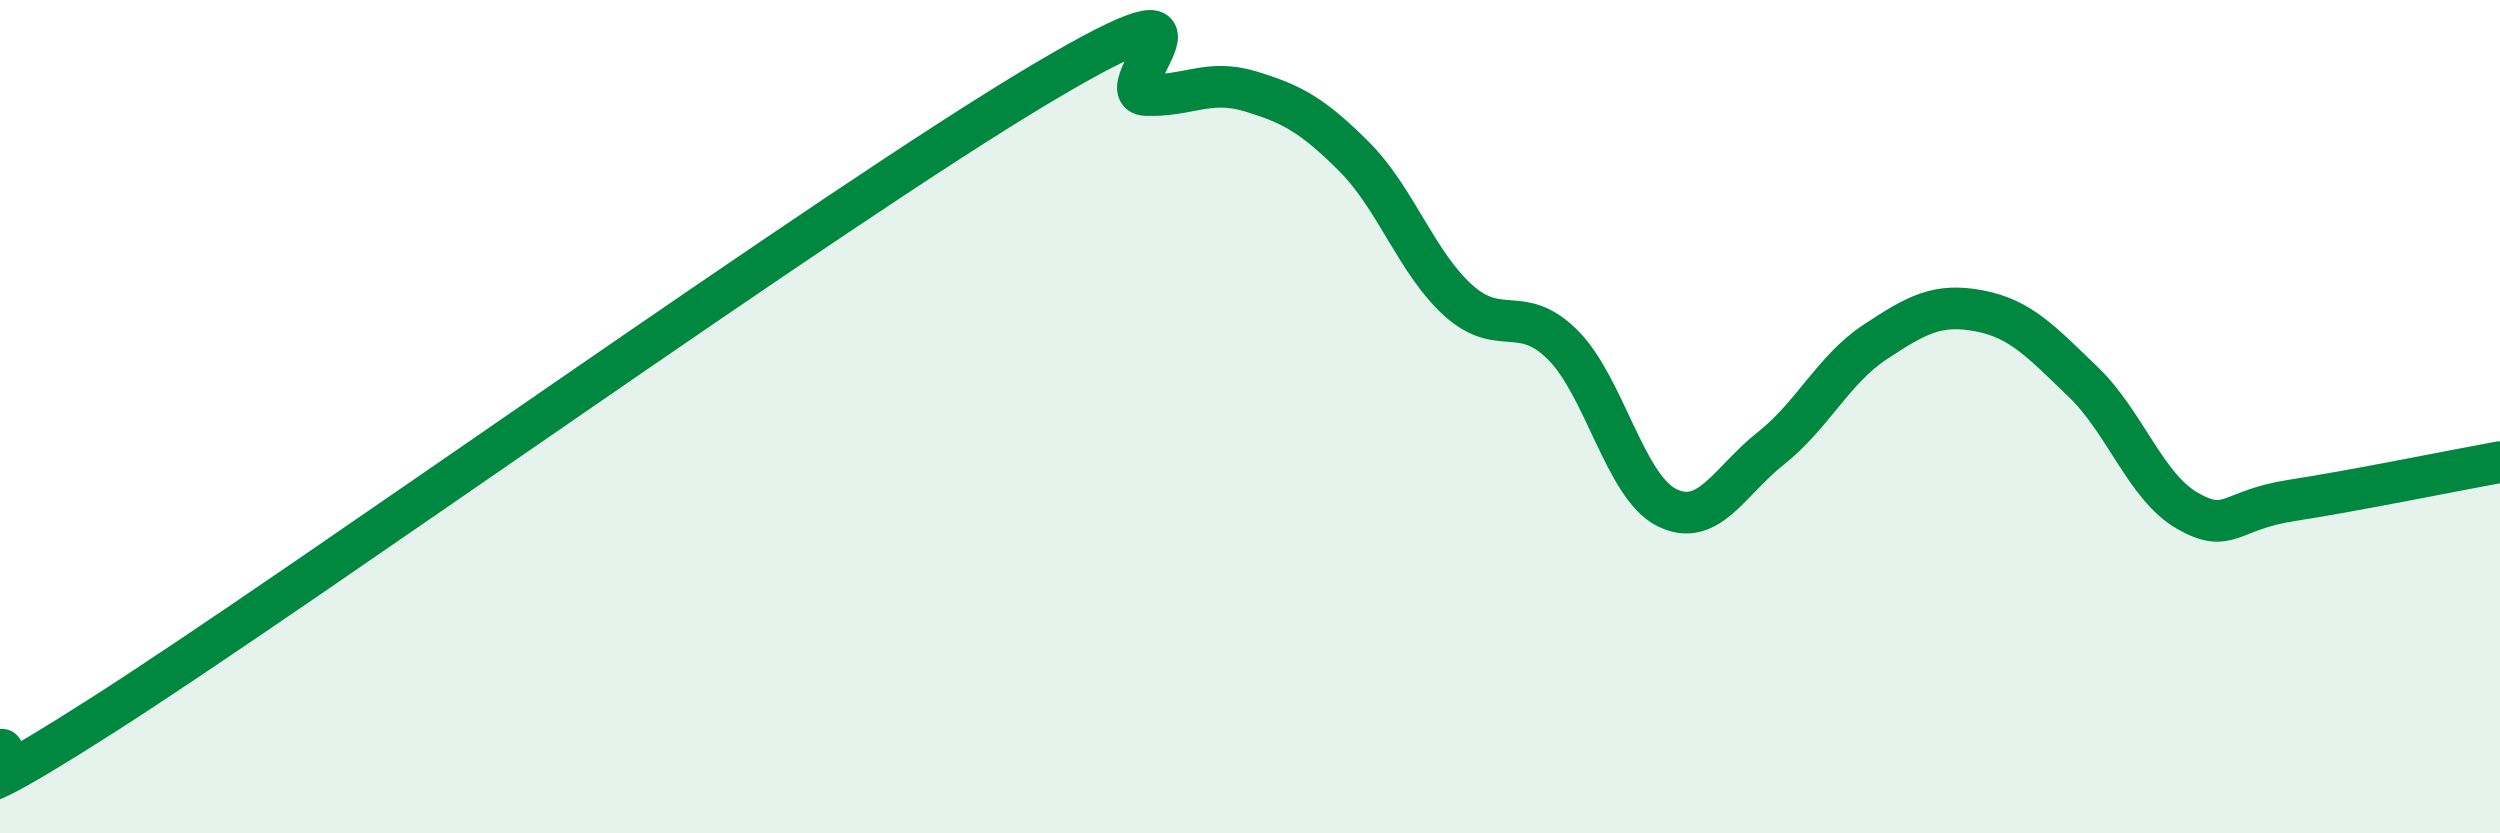
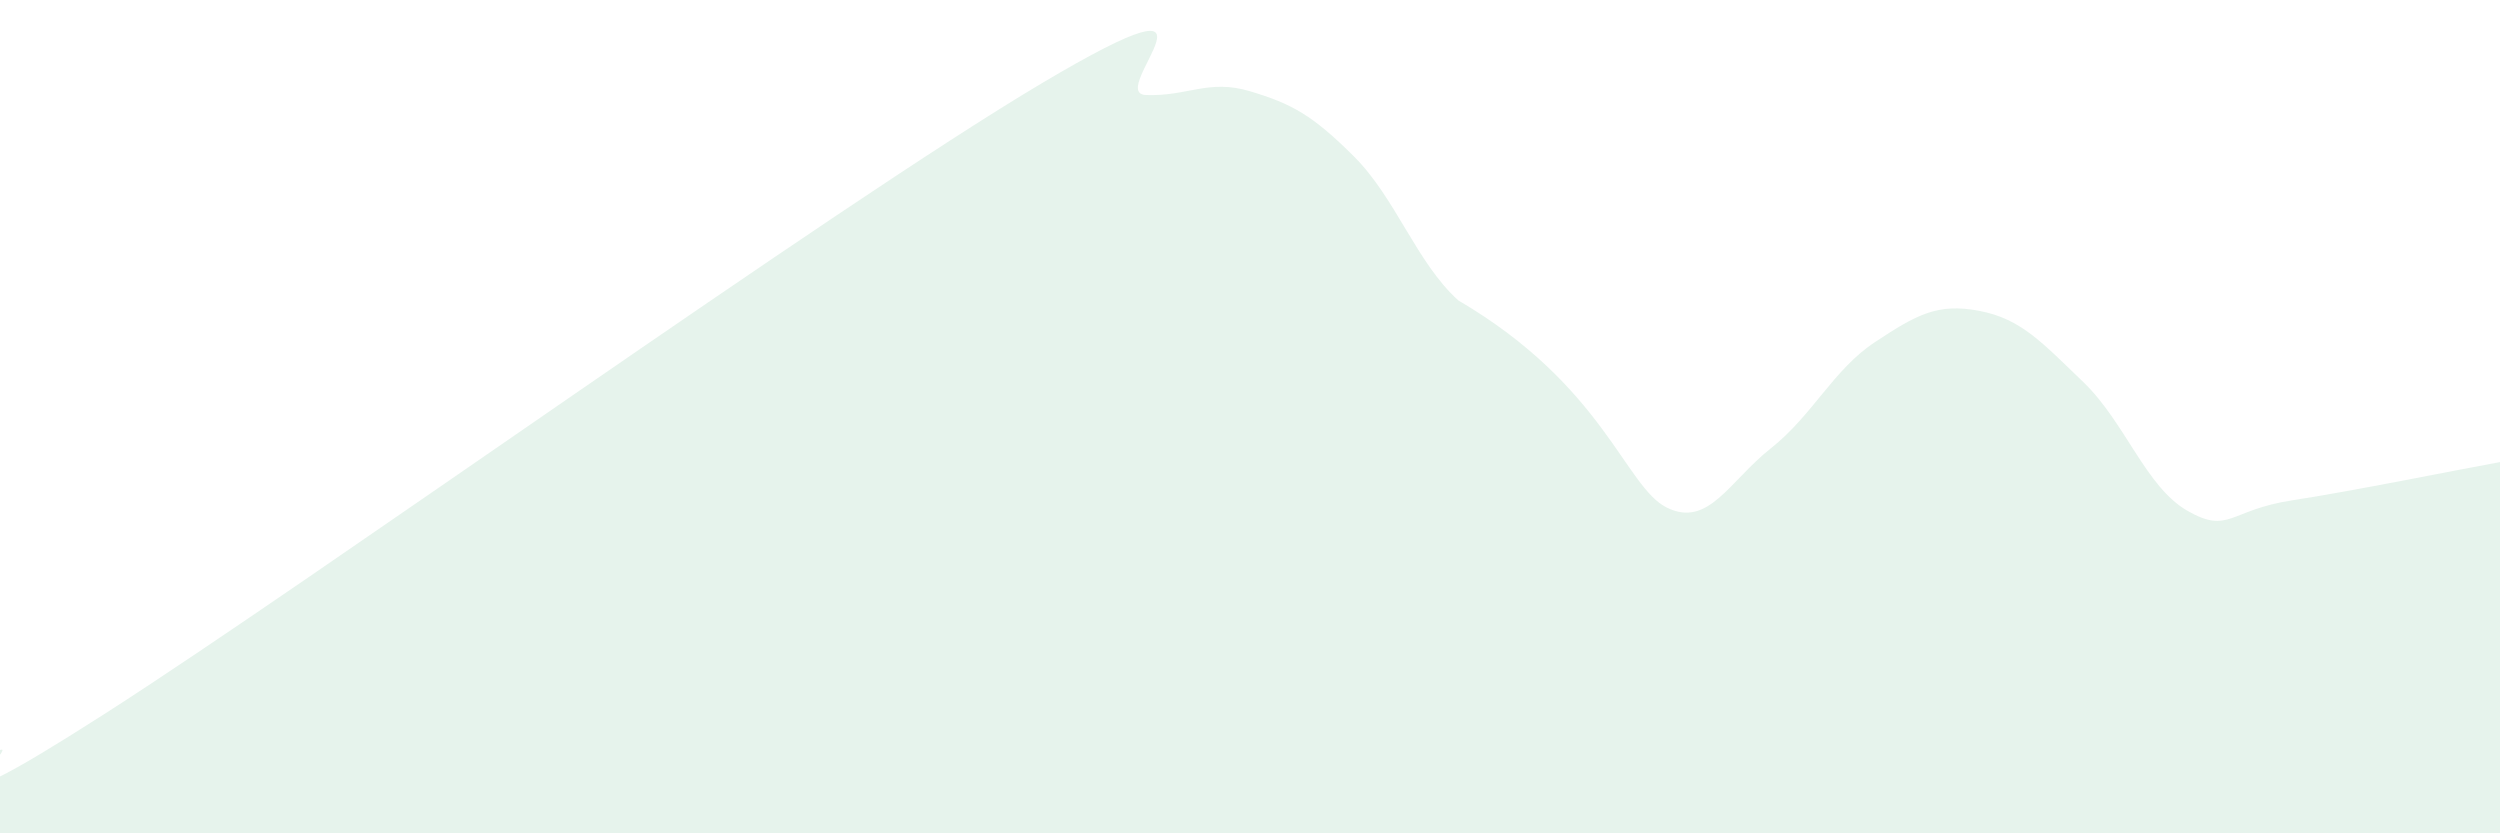
<svg xmlns="http://www.w3.org/2000/svg" width="60" height="20" viewBox="0 0 60 20">
-   <path d="M 0,18 C 0.5,17.83 -2.5,20.34 2.5,17.14 C 7.5,13.94 20,4.97 25,2 C 30,-0.97 26.5,2.24 27.5,2.28 C 28.5,2.32 29,1.89 30,2.19 C 31,2.49 31.5,2.76 32.5,3.76 C 33.5,4.76 34,6.31 35,7.21 C 36,8.11 36.5,7.28 37.5,8.27 C 38.5,9.26 39,11.68 40,12.18 C 41,12.68 41.5,11.55 42.5,10.76 C 43.5,9.97 44,8.87 45,8.21 C 46,7.55 46.5,7.27 47.5,7.46 C 48.5,7.65 49,8.21 50,9.17 C 51,10.13 51.5,11.69 52.5,12.26 C 53.5,12.83 53.5,12.24 55,12.01 C 56.5,11.78 59,11.27 60,11.09L60 20L0 20Z" fill="#008740" opacity="0.1" stroke-linecap="round" stroke-linejoin="round" />
-   <path d="M 0,18 C 0.5,17.83 -2.5,20.34 2.5,17.14 C 7.5,13.94 20,4.97 25,2 C 30,-0.97 26.5,2.24 27.5,2.28 C 28.5,2.32 29,1.89 30,2.19 C 31,2.49 31.5,2.76 32.5,3.76 C 33.5,4.76 34,6.31 35,7.21 C 36,8.11 36.5,7.28 37.5,8.27 C 38.5,9.26 39,11.68 40,12.18 C 41,12.68 41.5,11.55 42.5,10.76 C 43.5,9.97 44,8.87 45,8.21 C 46,7.55 46.5,7.27 47.5,7.46 C 48.5,7.65 49,8.21 50,9.17 C 51,10.13 51.5,11.69 52.5,12.26 C 53.5,12.83 53.5,12.24 55,12.01 C 56.5,11.78 59,11.27 60,11.09" stroke="#008740" stroke-width="1" fill="none" stroke-linecap="round" stroke-linejoin="round" />
+   <path d="M 0,18 C 0.5,17.83 -2.5,20.34 2.5,17.14 C 7.5,13.94 20,4.97 25,2 C 30,-0.97 26.5,2.24 27.5,2.28 C 28.5,2.32 29,1.89 30,2.19 C 31,2.49 31.5,2.76 32.5,3.76 C 33.5,4.76 34,6.31 35,7.21 C 38.5,9.26 39,11.68 40,12.18 C 41,12.68 41.5,11.55 42.5,10.76 C 43.5,9.97 44,8.87 45,8.21 C 46,7.55 46.5,7.27 47.5,7.46 C 48.5,7.65 49,8.21 50,9.17 C 51,10.13 51.5,11.69 52.5,12.26 C 53.5,12.83 53.5,12.24 55,12.01 C 56.5,11.78 59,11.27 60,11.09L60 20L0 20Z" fill="#008740" opacity="0.1" stroke-linecap="round" stroke-linejoin="round" />
</svg>